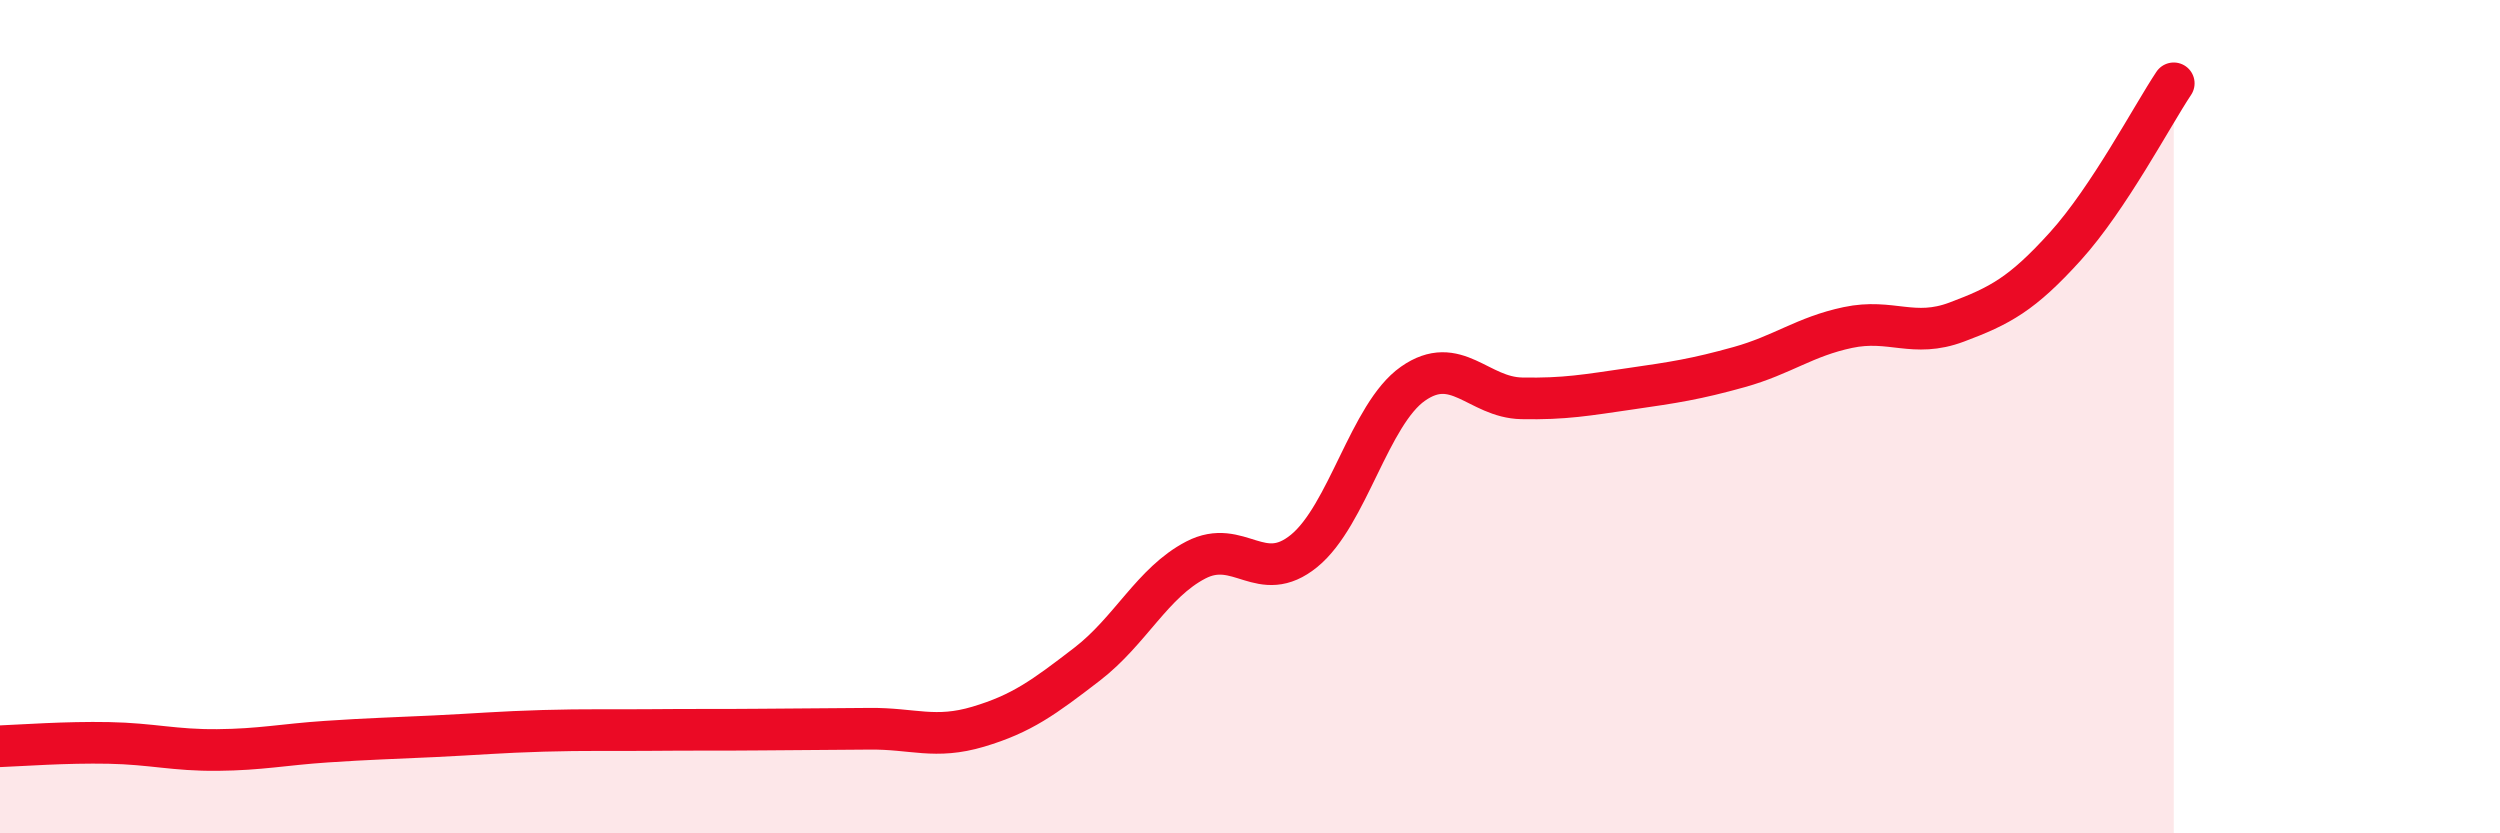
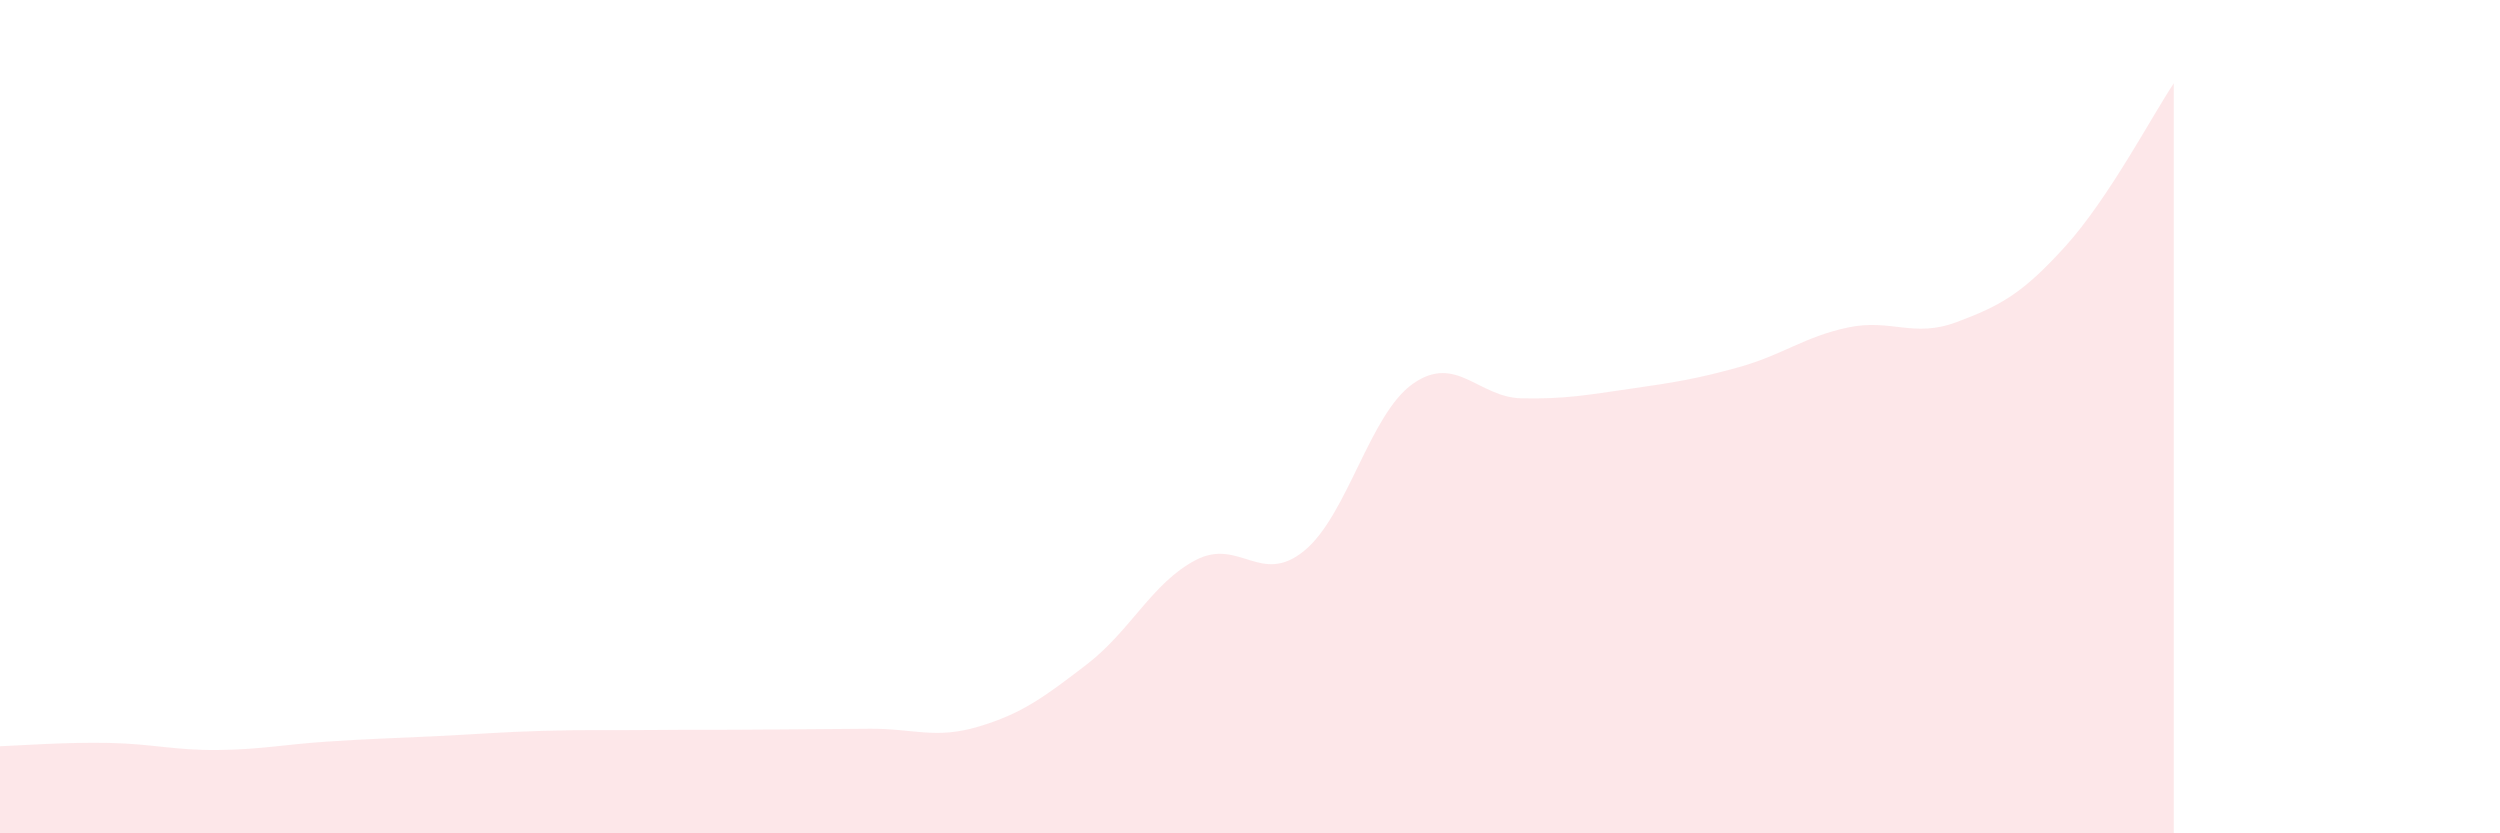
<svg xmlns="http://www.w3.org/2000/svg" width="60" height="20" viewBox="0 0 60 20">
  <path d="M 0,17.91 C 0.52,17.89 1.57,17.81 2.61,17.83 C 3.65,17.85 4.18,18.01 5.22,18 C 6.26,17.99 6.79,17.87 7.83,17.8 C 8.87,17.73 9.39,17.72 10.43,17.67 C 11.47,17.62 12,17.57 13.04,17.54 C 14.08,17.51 14.61,17.53 15.65,17.52 C 16.69,17.51 17.22,17.52 18.26,17.51 C 19.3,17.5 19.83,17.5 20.87,17.49 C 21.91,17.48 22.44,17.75 23.48,17.44 C 24.52,17.13 25.05,16.74 26.09,15.94 C 27.13,15.14 27.66,13.98 28.7,13.44 C 29.74,12.9 30.26,14.07 31.3,13.22 C 32.34,12.37 32.87,9.94 33.91,9.21 C 34.95,8.48 35.48,9.54 36.52,9.56 C 37.56,9.58 38.09,9.48 39.13,9.33 C 40.17,9.18 40.7,9.1 41.74,8.81 C 42.78,8.52 43.31,8.08 44.35,7.86 C 45.39,7.64 45.92,8.12 46.96,7.73 C 48,7.34 48.53,7.06 49.57,5.91 C 50.61,4.76 51.65,2.78 52.17,2L52.17 20L0 20Z" fill="#EB0A25" opacity="0.1" stroke-linecap="round" stroke-linejoin="round" />
-   <path d="M 0,17.91 C 0.52,17.89 1.57,17.81 2.61,17.83 C 3.65,17.85 4.18,18.01 5.22,18 C 6.26,17.99 6.79,17.87 7.83,17.8 C 8.87,17.73 9.39,17.72 10.43,17.67 C 11.47,17.62 12,17.57 13.04,17.54 C 14.08,17.51 14.61,17.53 15.65,17.52 C 16.69,17.51 17.22,17.52 18.26,17.51 C 19.3,17.5 19.83,17.5 20.87,17.49 C 21.91,17.48 22.44,17.75 23.48,17.44 C 24.52,17.13 25.05,16.74 26.09,15.94 C 27.13,15.14 27.66,13.98 28.7,13.44 C 29.74,12.9 30.26,14.07 31.3,13.22 C 32.34,12.37 32.87,9.94 33.91,9.21 C 34.95,8.48 35.48,9.54 36.52,9.56 C 37.56,9.58 38.09,9.48 39.13,9.33 C 40.17,9.18 40.7,9.1 41.74,8.81 C 42.78,8.52 43.31,8.08 44.35,7.86 C 45.39,7.64 45.92,8.12 46.96,7.73 C 48,7.34 48.53,7.06 49.57,5.91 C 50.61,4.76 51.65,2.78 52.17,2" stroke="#EB0A25" stroke-width="1" fill="none" stroke-linecap="round" stroke-linejoin="round" />
</svg>